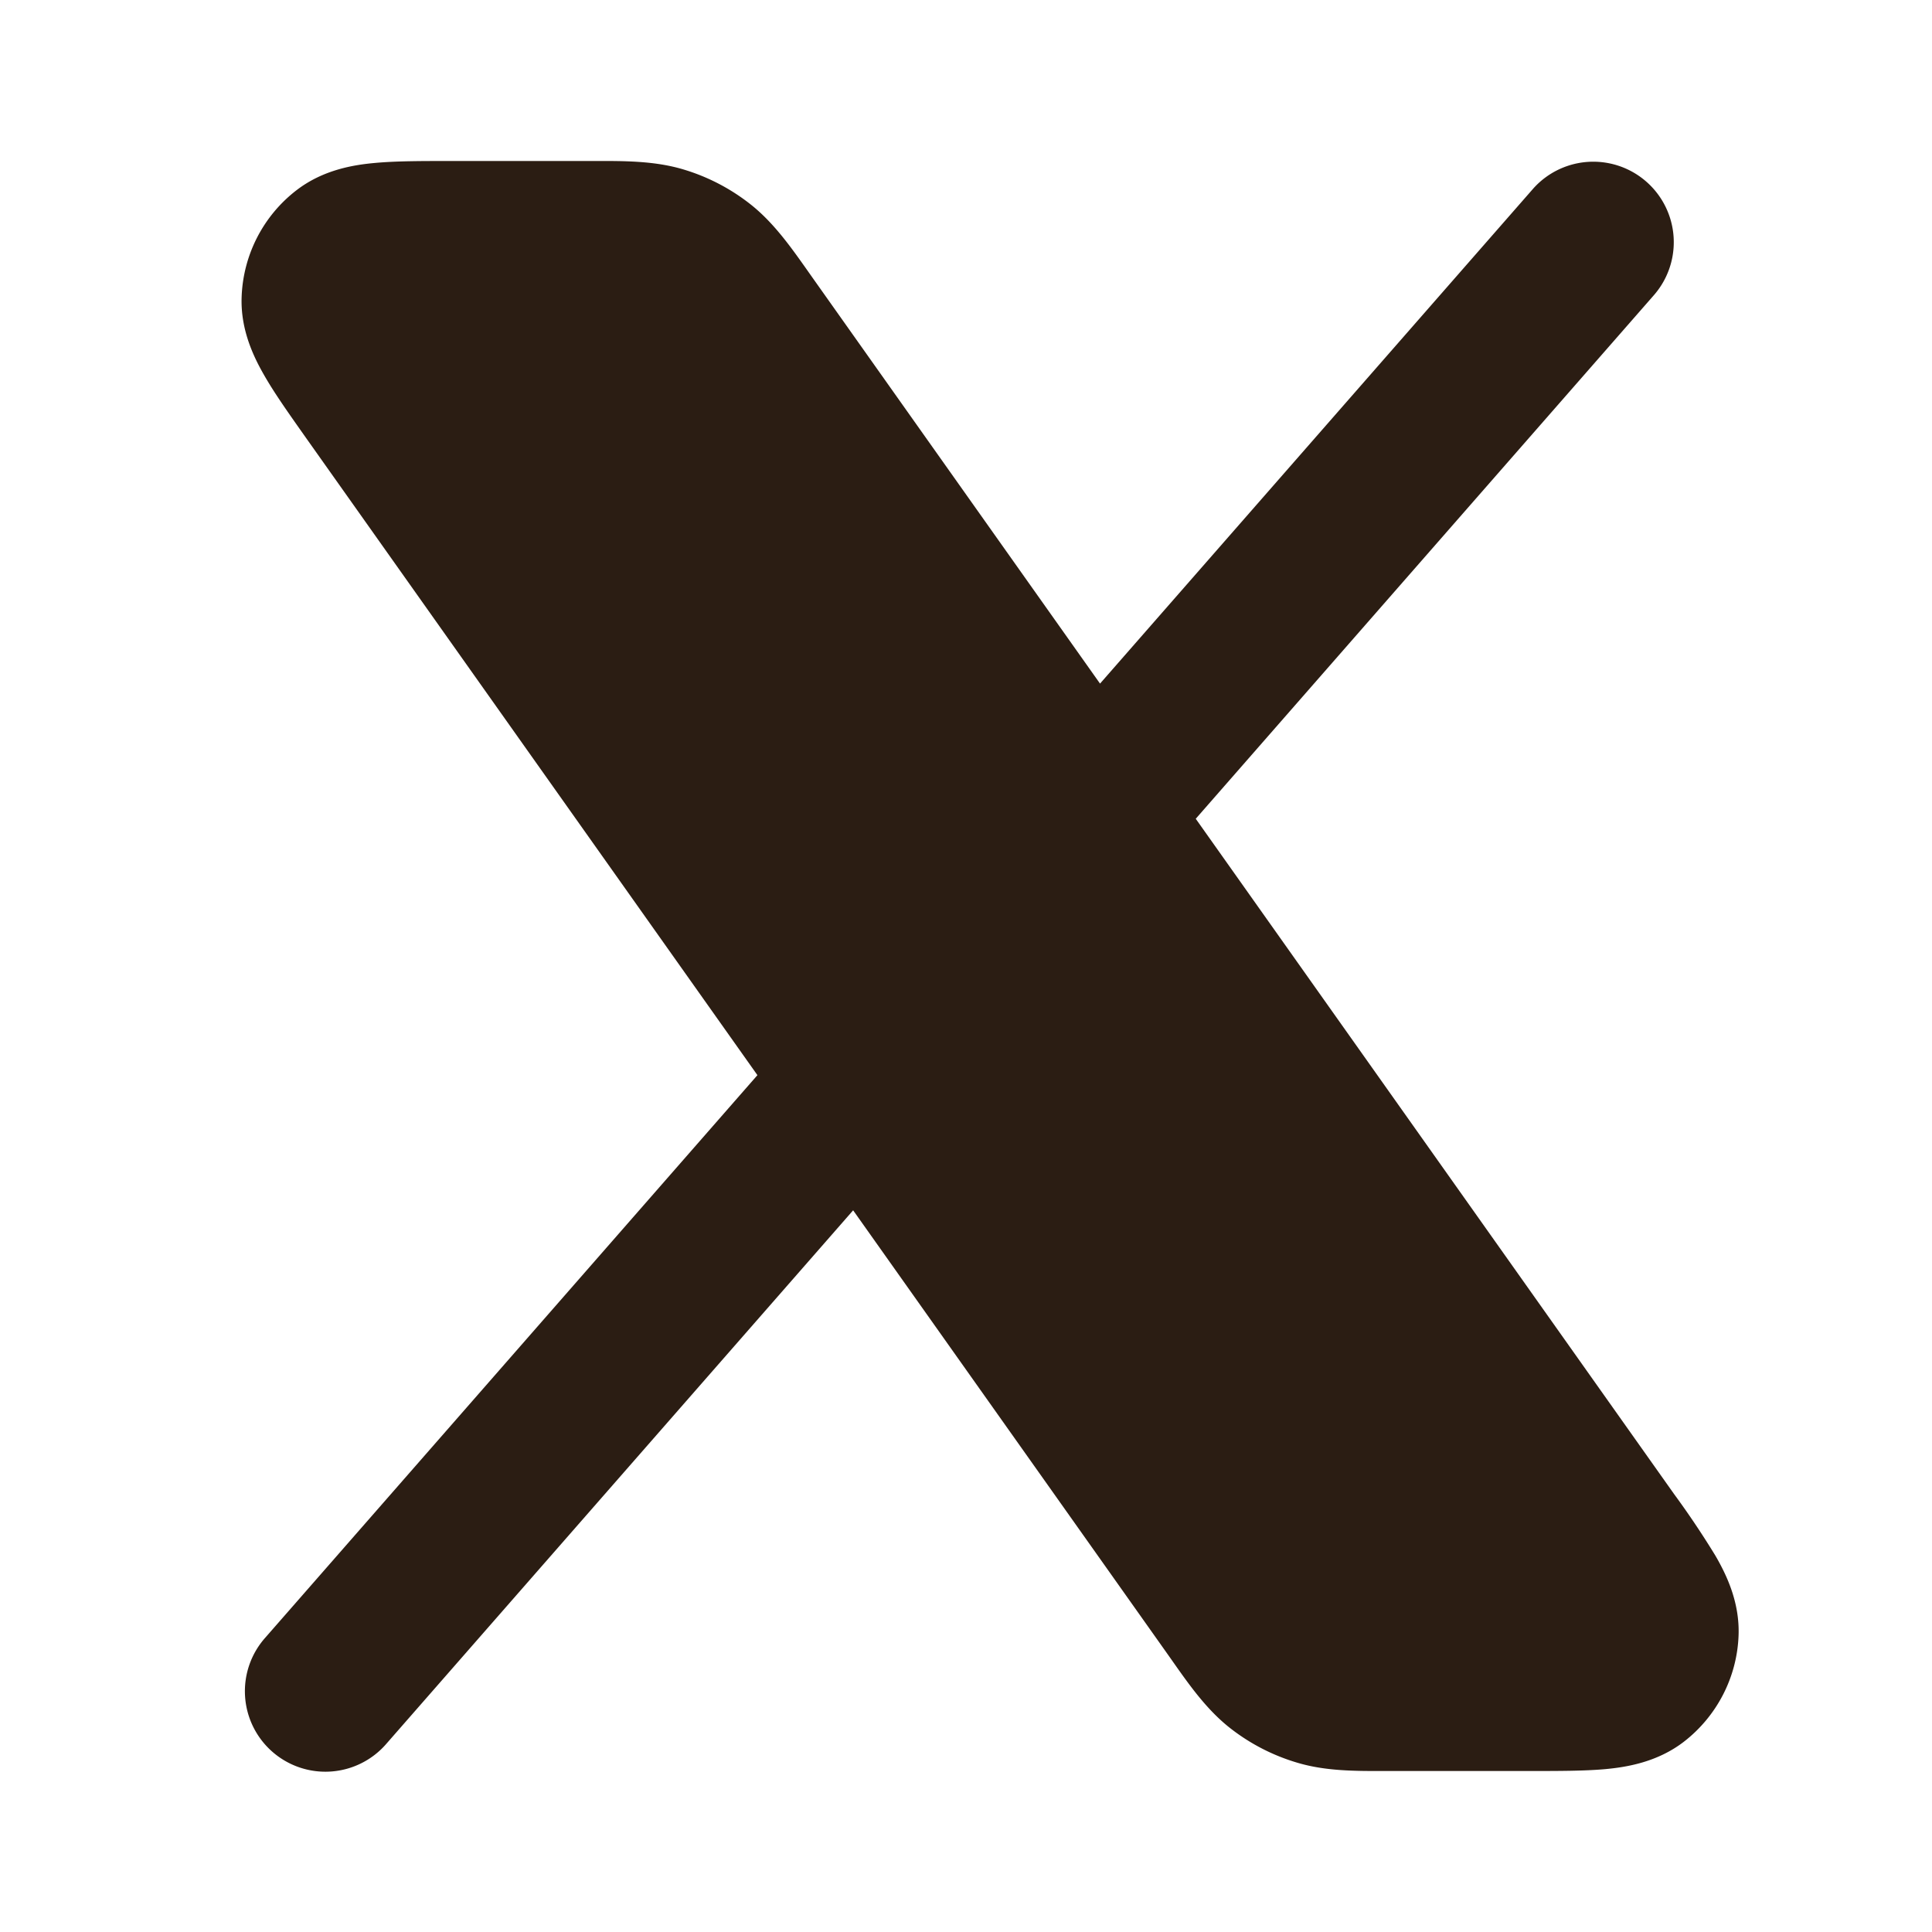
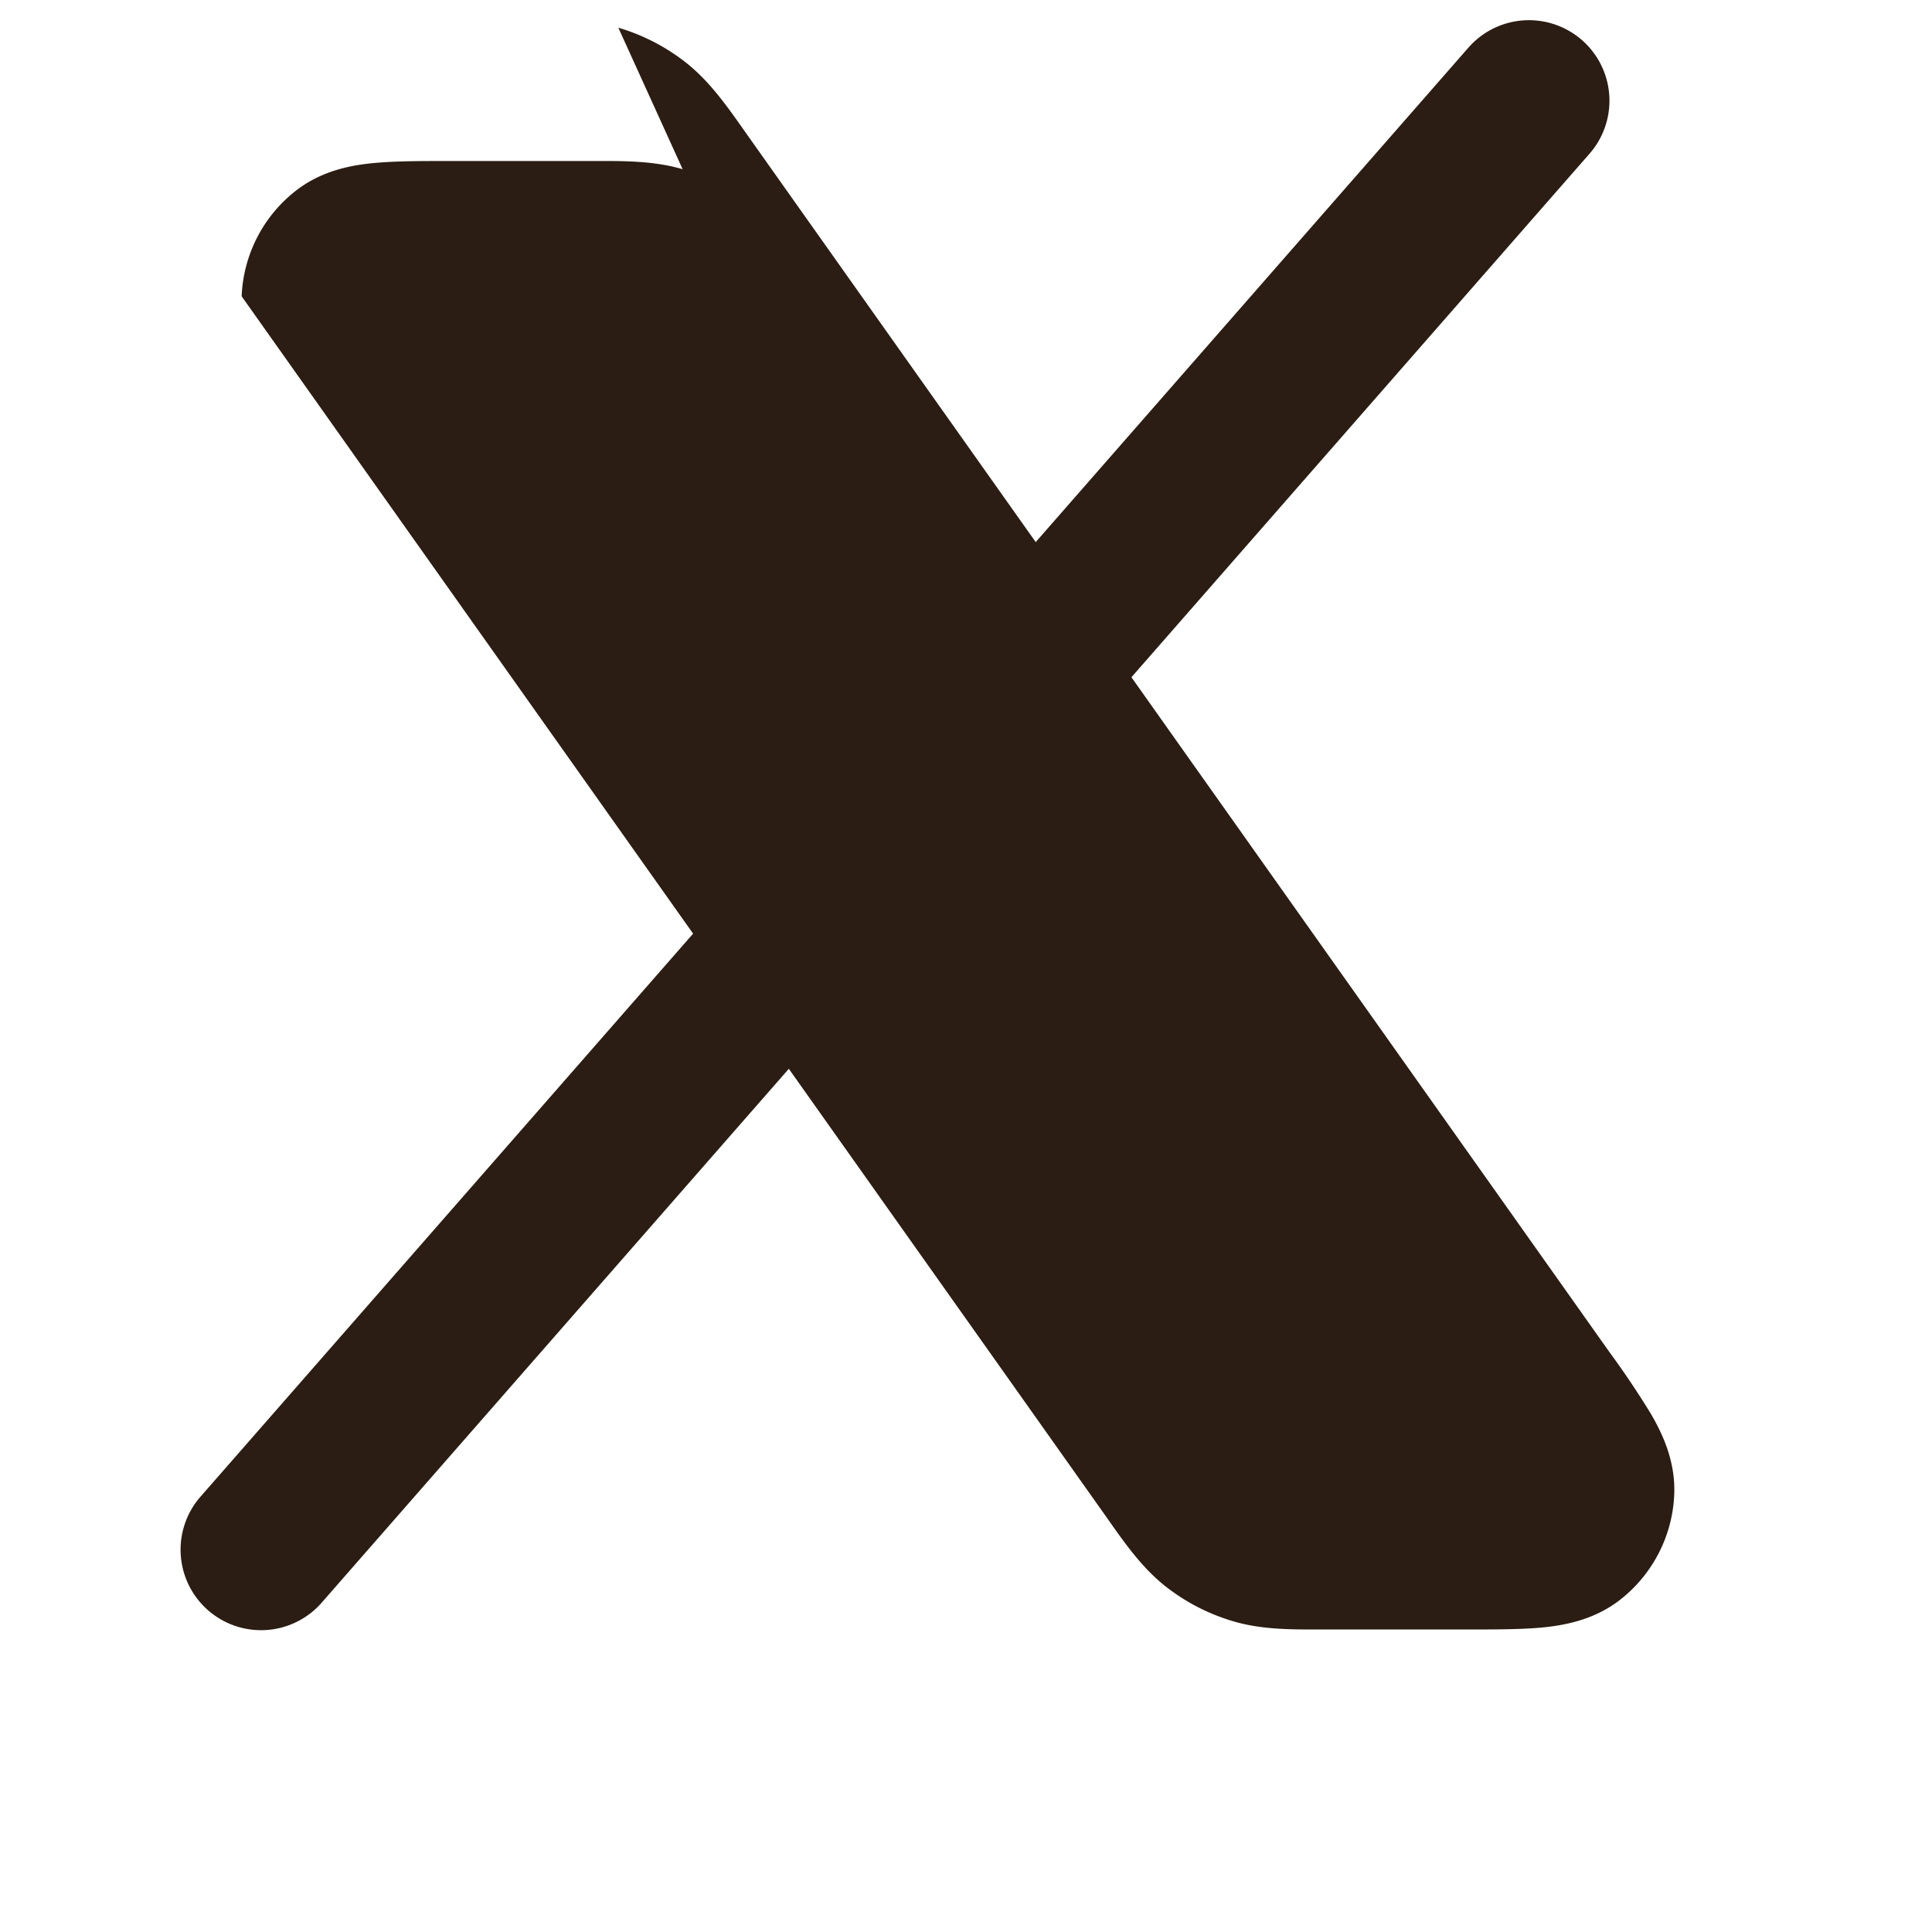
<svg xmlns="http://www.w3.org/2000/svg" width="24" height="24" fill="none">
-   <path fill="#2B1D13" d="M8.48 2.102c-.35-.103-.72-.103-1.085-.102H5.58c-.34 0-.661 0-.92.024-.257.023-.642.081-.978.34a1.75 1.75 0 0 0-.68 1.317c-.018.423.158.77.287.993.13.226.316.487.512.765l5.608 7.917-6.112 6.986a1 1 0 1 0 1.505 1.317l5.796-6.624 3.918 5.53.05.071c.211.3.423.6.71.827a2.5 2.5 0 0 0 .843.435c.35.104.719.103 1.085.102h1.815c.34 0 .661 0 .92-.023.257-.024.642-.082.978-.34.41-.317.66-.799.68-1.317.017-.423-.158-.771-.287-.994a10.86 10.86 0 0 0-.513-.765l-5.943-8.39 5.698-6.512a1 1 0 0 0-1.505-1.317l-5.382 6.15-3.582-5.057-.05-.071c-.211-.299-.424-.6-.71-.826a2.5 2.5 0 0 0-.843-.436z" />
+   <path fill="#2B1D13" d="M8.48 2.102c-.35-.103-.72-.103-1.085-.102H5.58c-.34 0-.661 0-.92.024-.257.023-.642.081-.978.34a1.75 1.75 0 0 0-.68 1.317l5.608 7.917-6.112 6.986a1 1 0 1 0 1.505 1.317l5.796-6.624 3.918 5.53.05.071c.211.3.423.6.71.827a2.5 2.5 0 0 0 .843.435c.35.104.719.103 1.085.102h1.815c.34 0 .661 0 .92-.023.257-.024.642-.082.978-.34.41-.317.66-.799.68-1.317.017-.423-.158-.771-.287-.994a10.86 10.86 0 0 0-.513-.765l-5.943-8.39 5.698-6.512a1 1 0 0 0-1.505-1.317l-5.382 6.15-3.582-5.057-.05-.071c-.211-.299-.424-.6-.71-.826a2.5 2.5 0 0 0-.843-.436z" />
</svg>